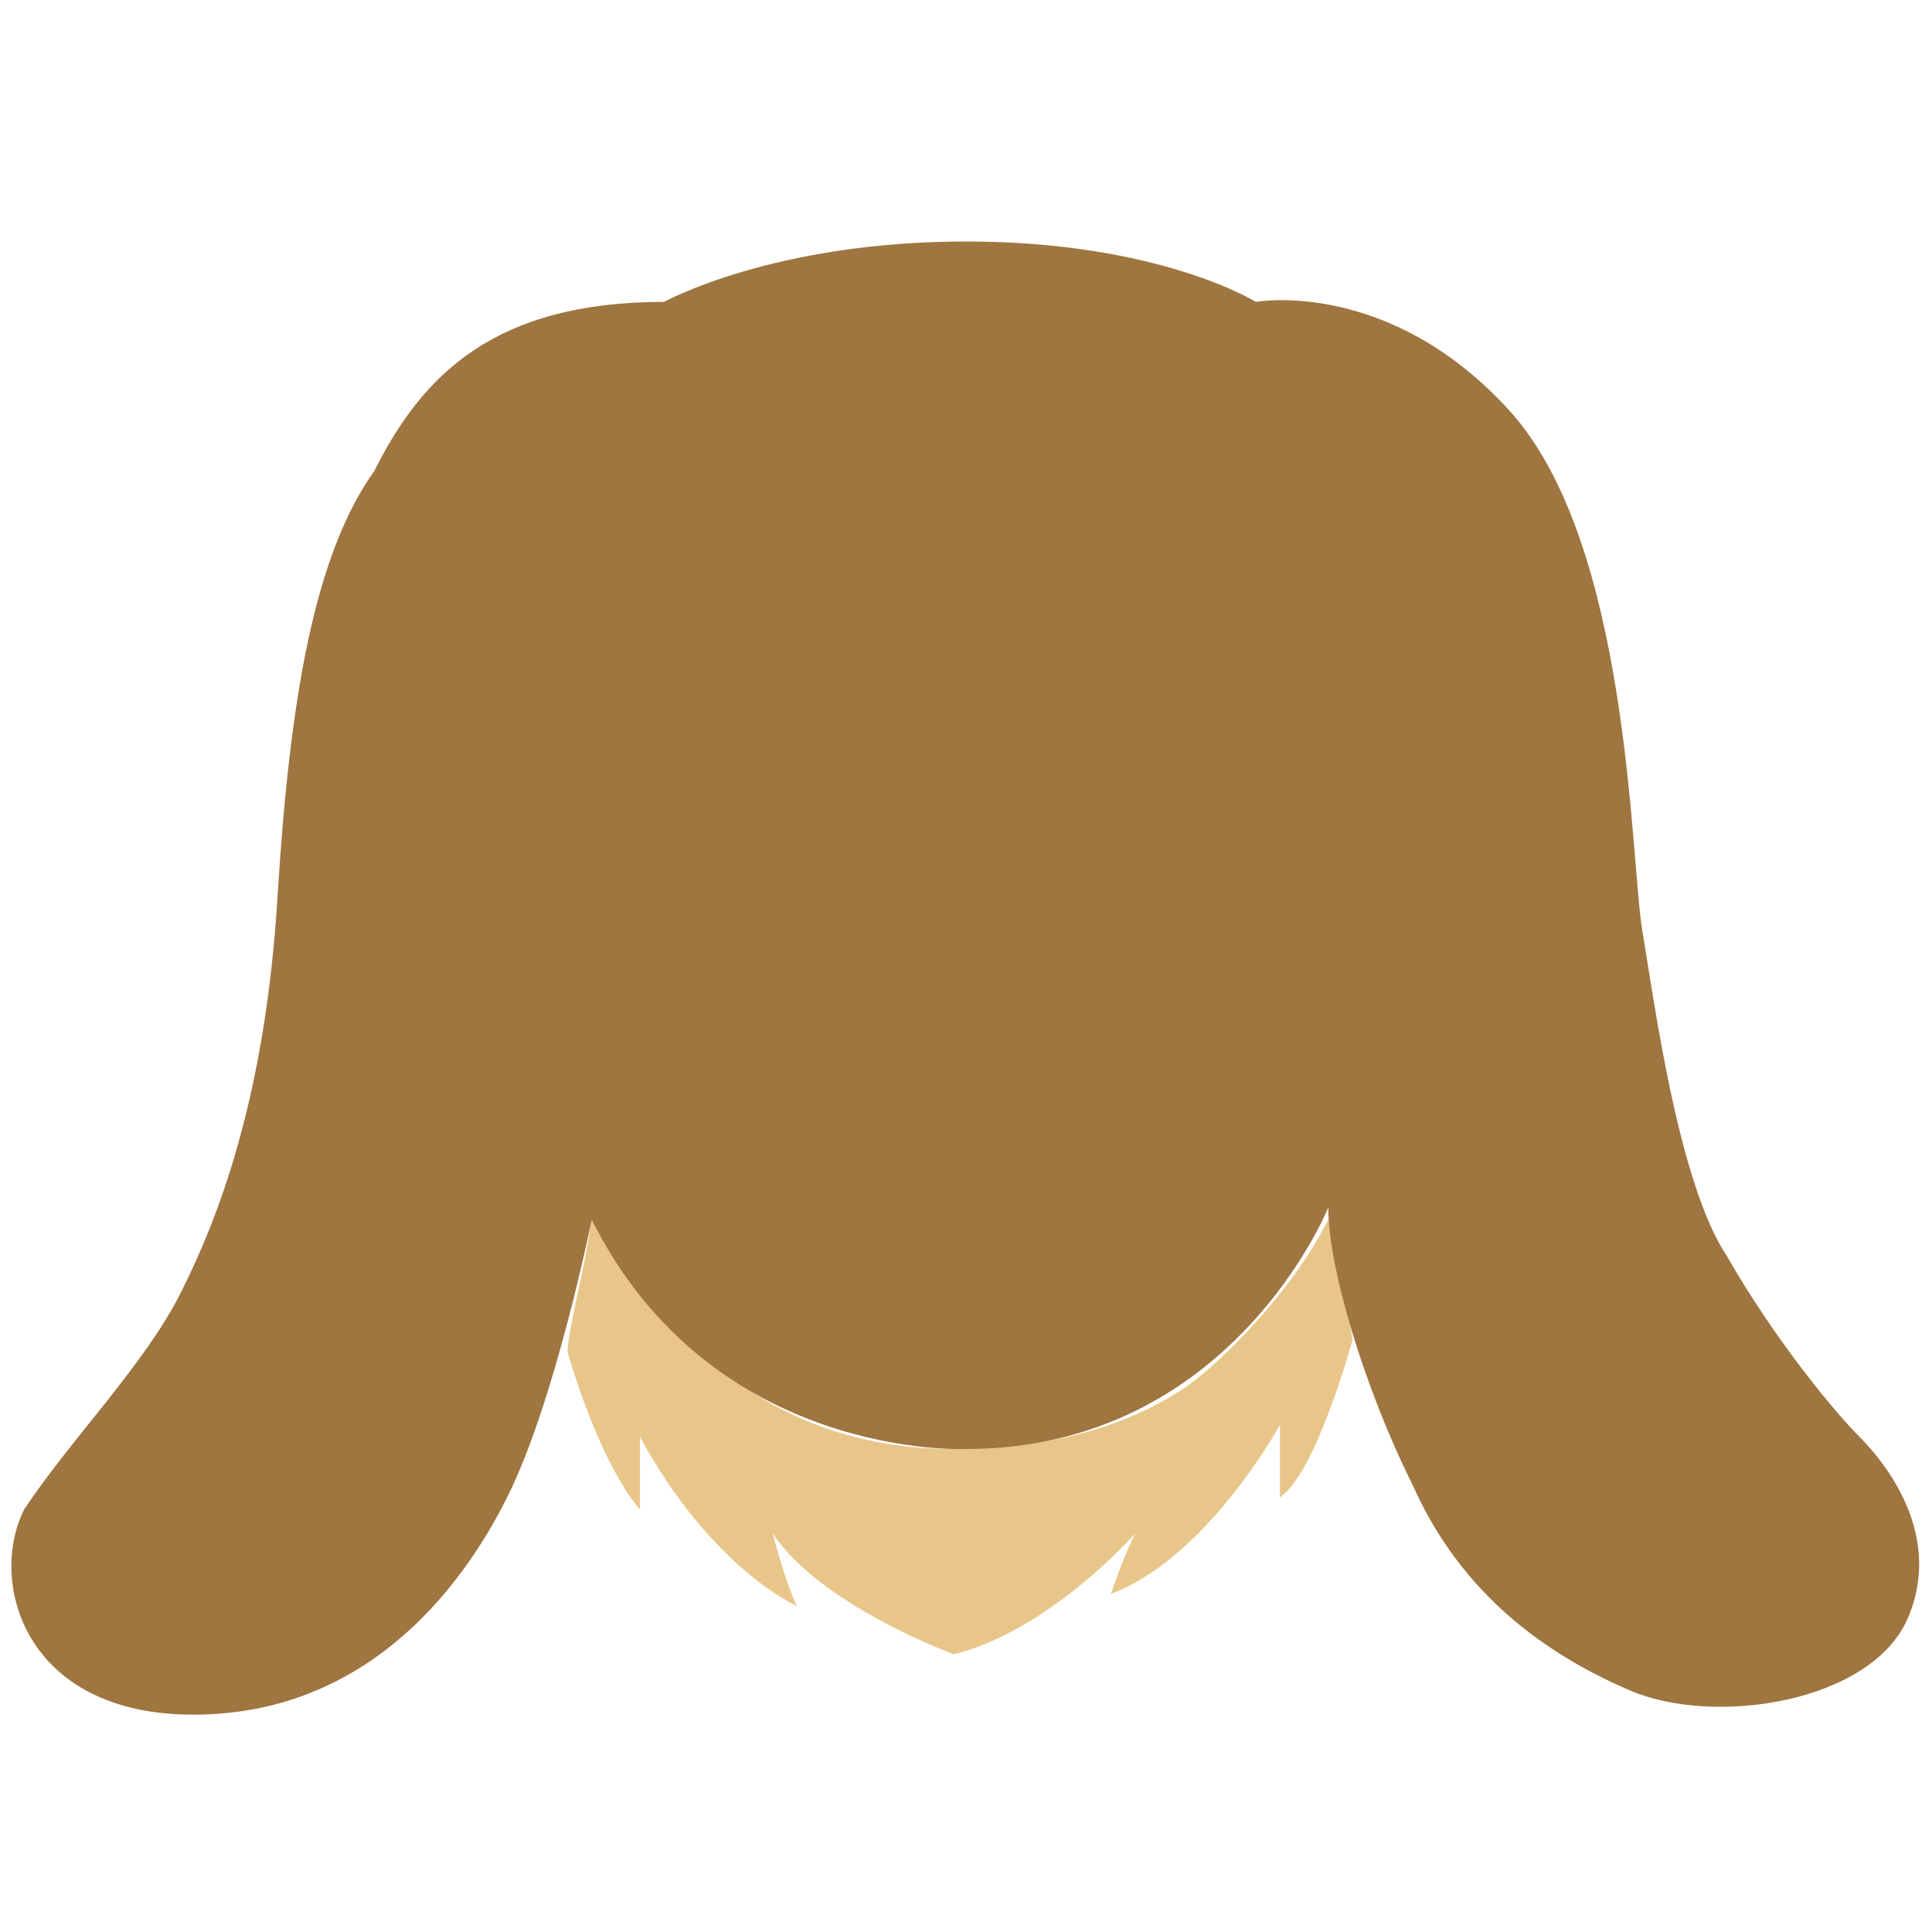
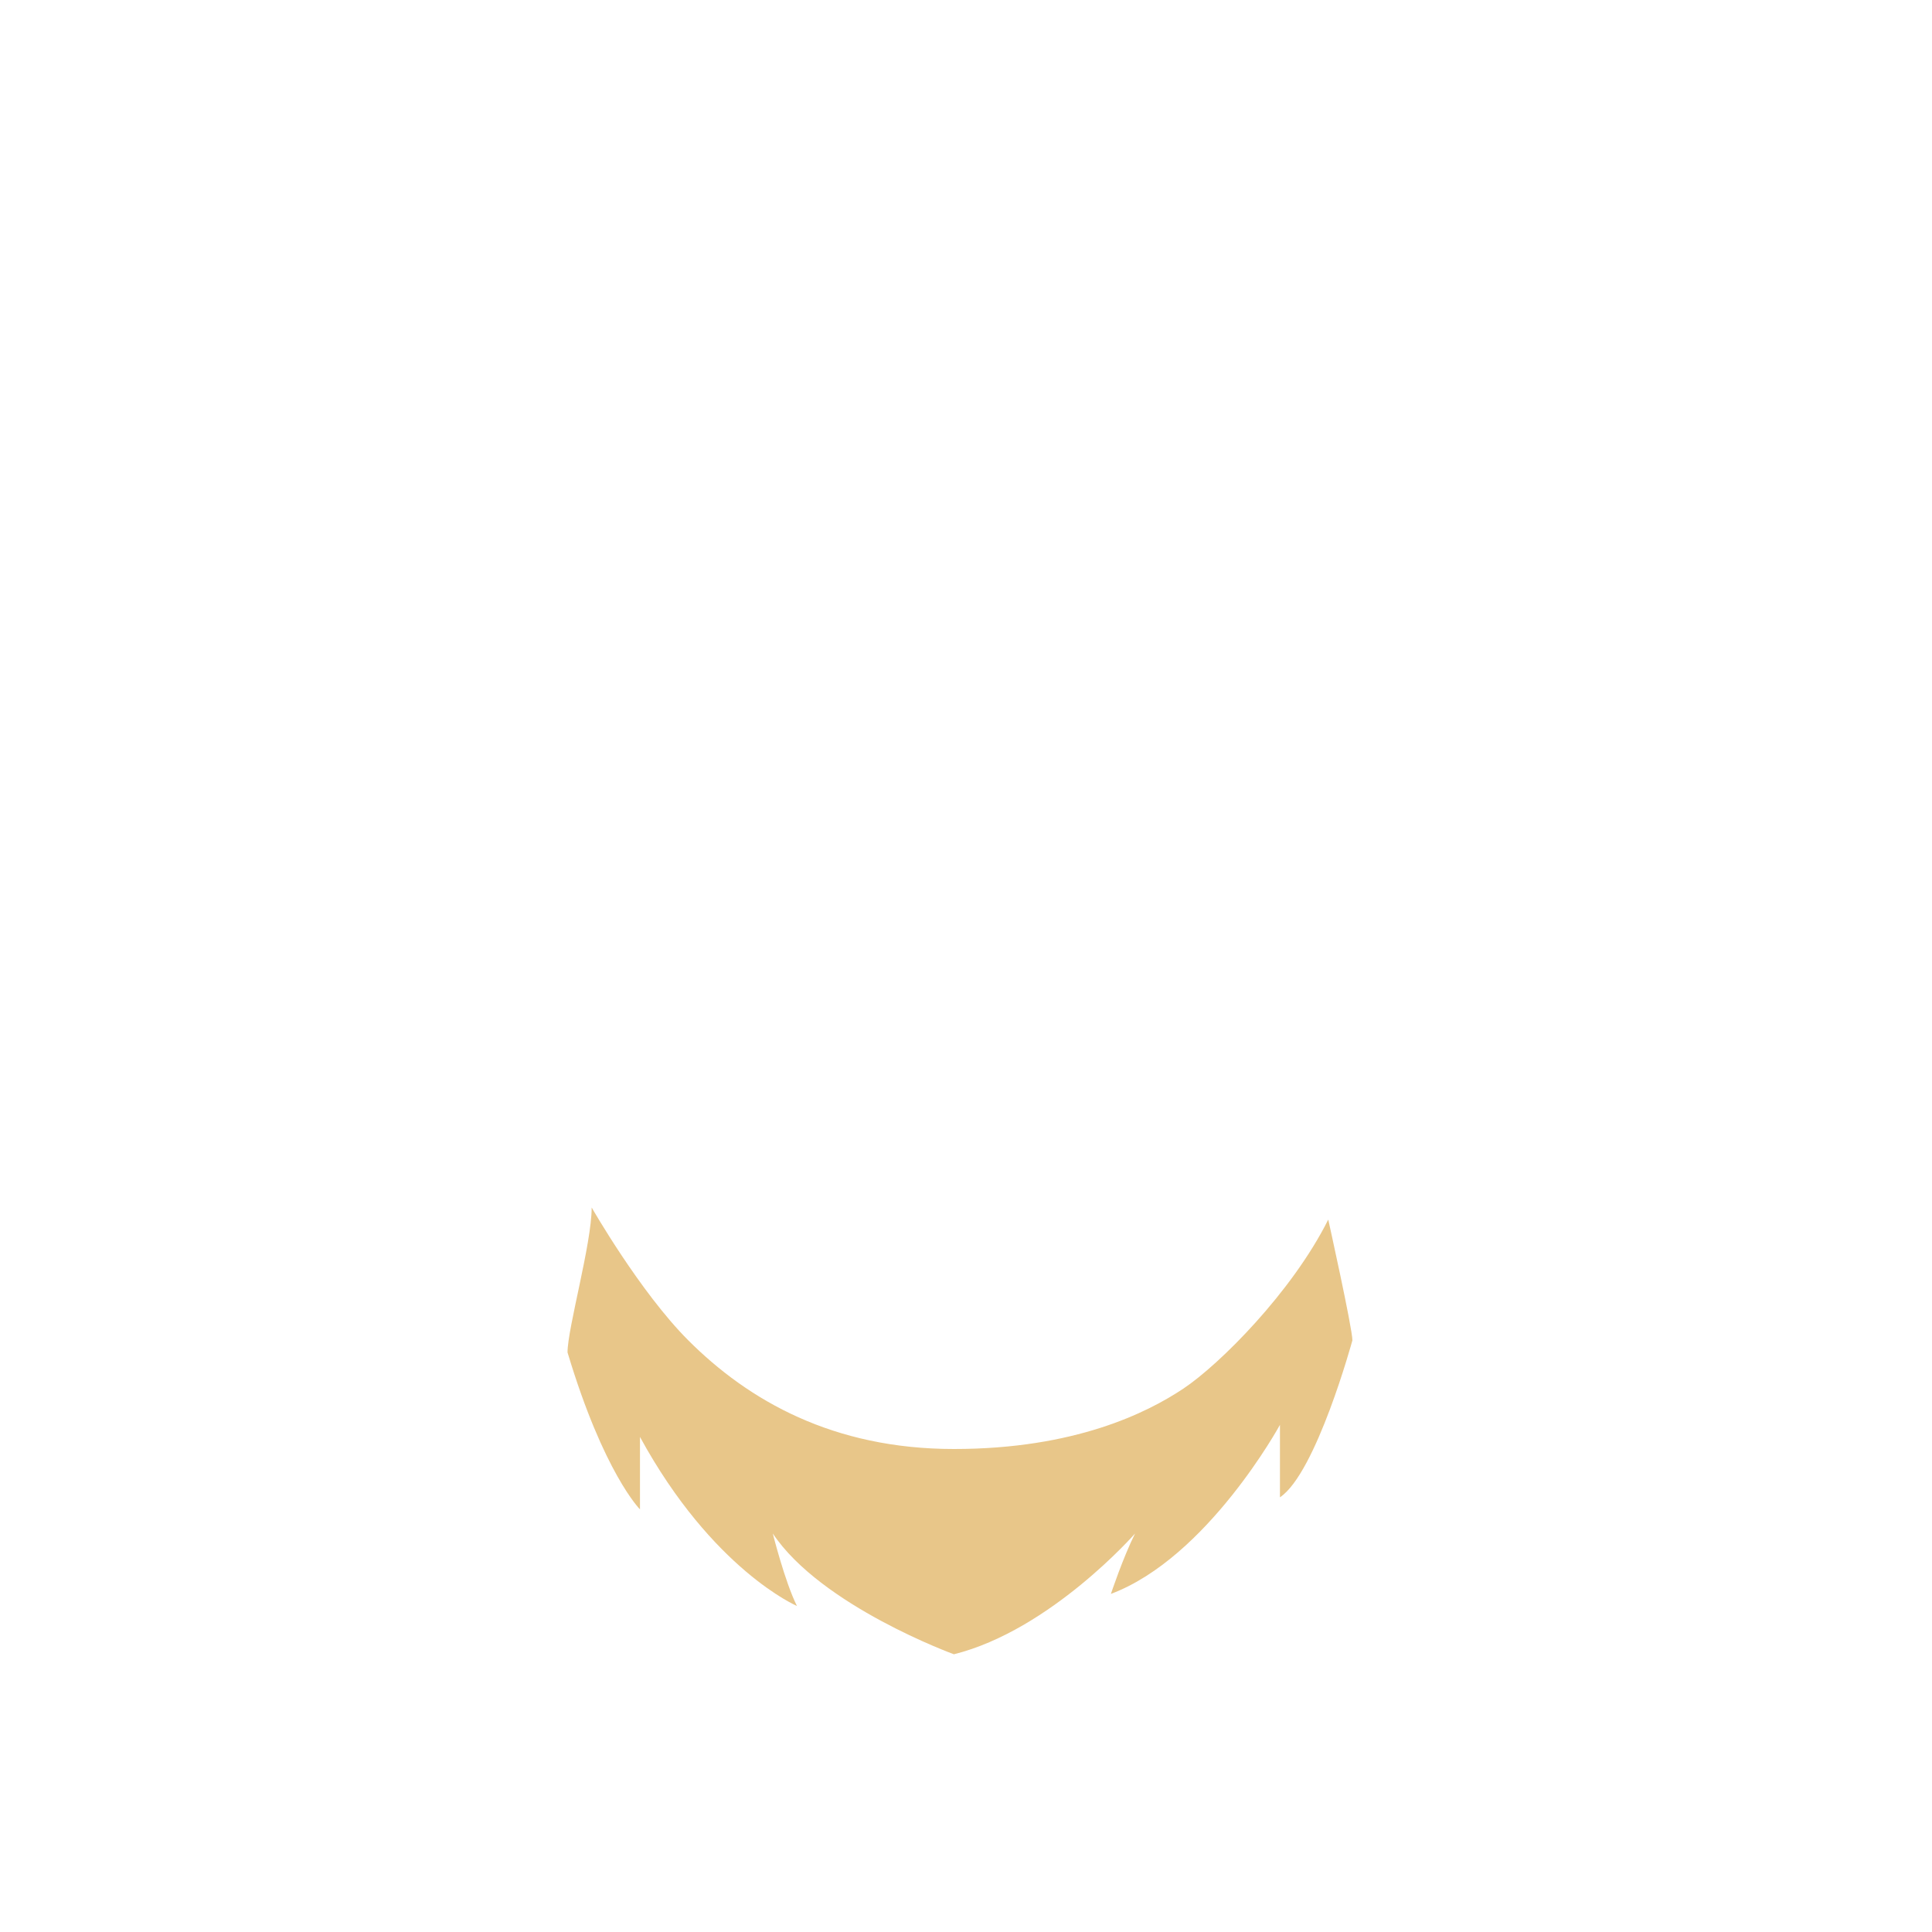
<svg xmlns="http://www.w3.org/2000/svg" version="1.1" id="レイヤー_1" x="0px" y="0px" viewBox="0 0 16 16" style="enable-background:new 0 0 16 16;" xml:space="preserve">
  <style type="text/css">
	.st0{fill:#E8C689;}
	.st1{fill:#9F7540;}
</style>
  <g>
    <path class="st0" d="M4.9,10c0,0,0.4,0.7,0.8,1.1C6.2,11.6,6.9,12,7.9,12c1,0,1.6-0.3,1.9-0.5c0.3-0.2,0.9-0.8,1.2-1.4   c0,0,0.2,0.9,0.2,1c0,0-0.3,1.1-0.6,1.3c0,0,0-0.4,0-0.6c0,0-0.6,1.1-1.4,1.4c0,0,0.1-0.3,0.2-0.5c0,0-0.7,0.8-1.5,1   c0,0-1.1-0.4-1.5-1c0,0,0.1,0.4,0.2,0.6c0,0-0.7-0.3-1.3-1.4c0,0,0,0.2,0,0.6c0,0-0.3-0.3-0.6-1.3C4.7,11,4.9,10.3,4.9,10z" />
-     <path class="st1" d="M4.9,10.1c0,0-0.3,1.5-0.7,2.3S3,14.2,1.6,14.2s-1.7-1.1-1.4-1.7c0.4-0.6,1-1.2,1.3-1.8   c0.3-0.6,0.7-1.6,0.8-3.3c0.1-1.6,0.3-2.8,0.8-3.5c0.4-0.8,1-1.4,2.4-1.4C5.5,2.5,6.4,2,8,2s2.4,0.5,2.4,0.5s1.1-0.2,2.1,0.9   c1,1.1,1,3.7,1.1,4.3c0.1,0.6,0.3,2.1,0.7,2.7c0.4,0.7,0.9,1.3,1.1,1.5c0.2,0.2,0.7,0.8,0.4,1.5c-0.3,0.7-1.6,0.9-2.3,0.6   s-1.4-0.8-1.8-1.7C11.3,11.5,11,10.5,11,10c0,0-0.8,2-3,2C8,12,5.9,12.1,4.9,10.1z" />
  </g>
</svg>